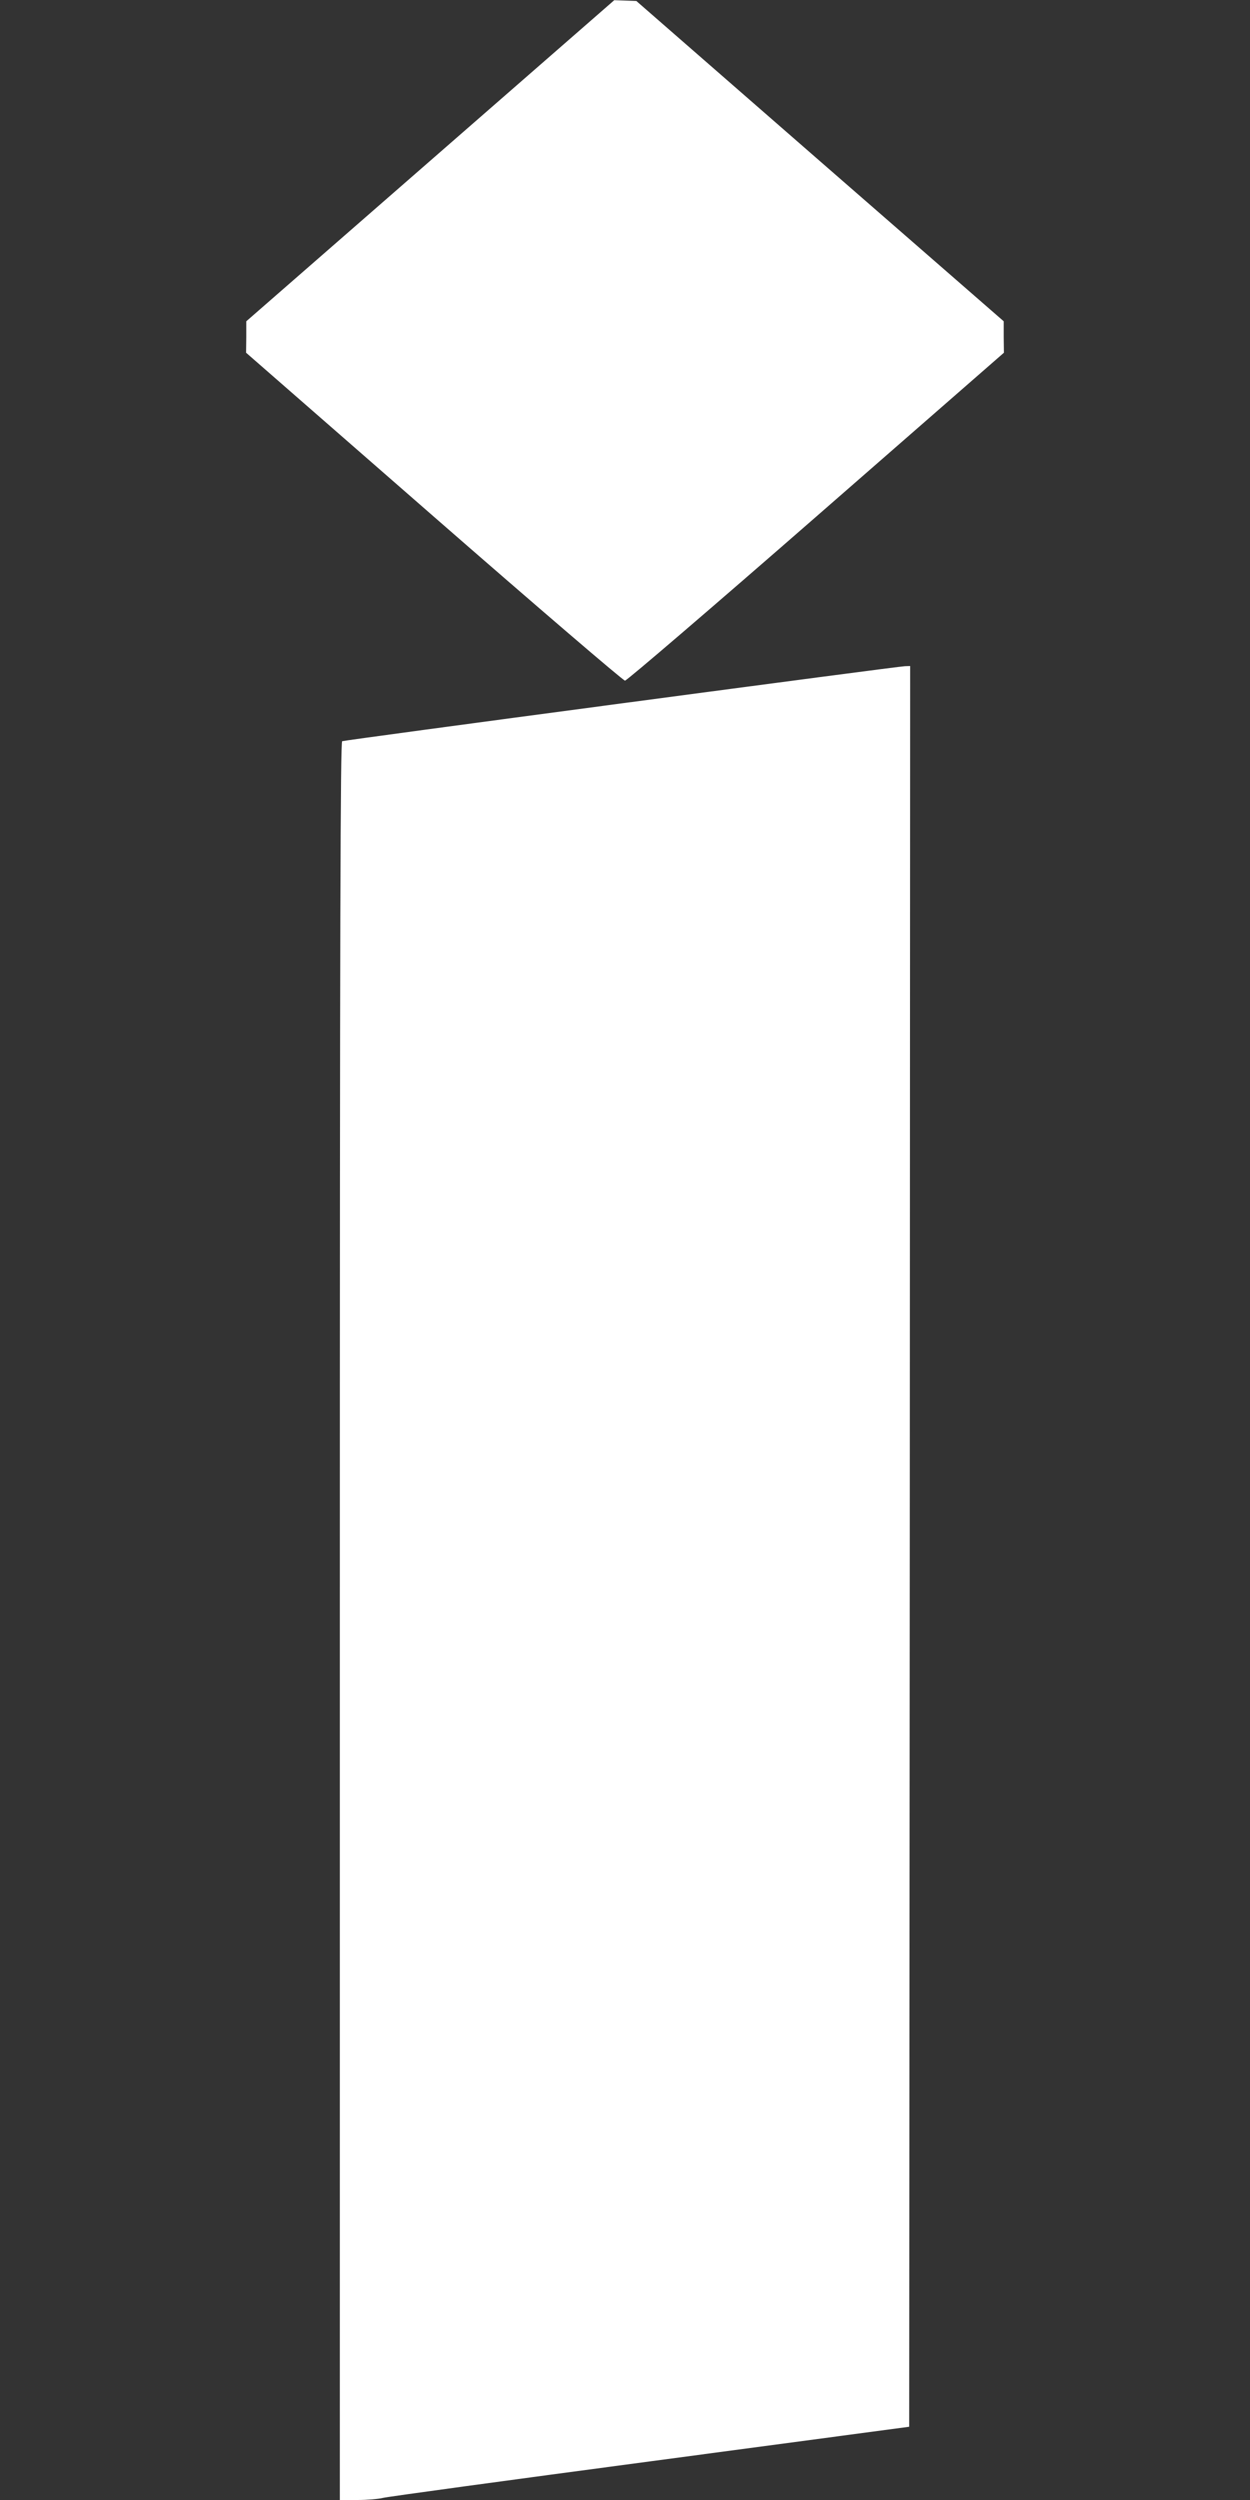
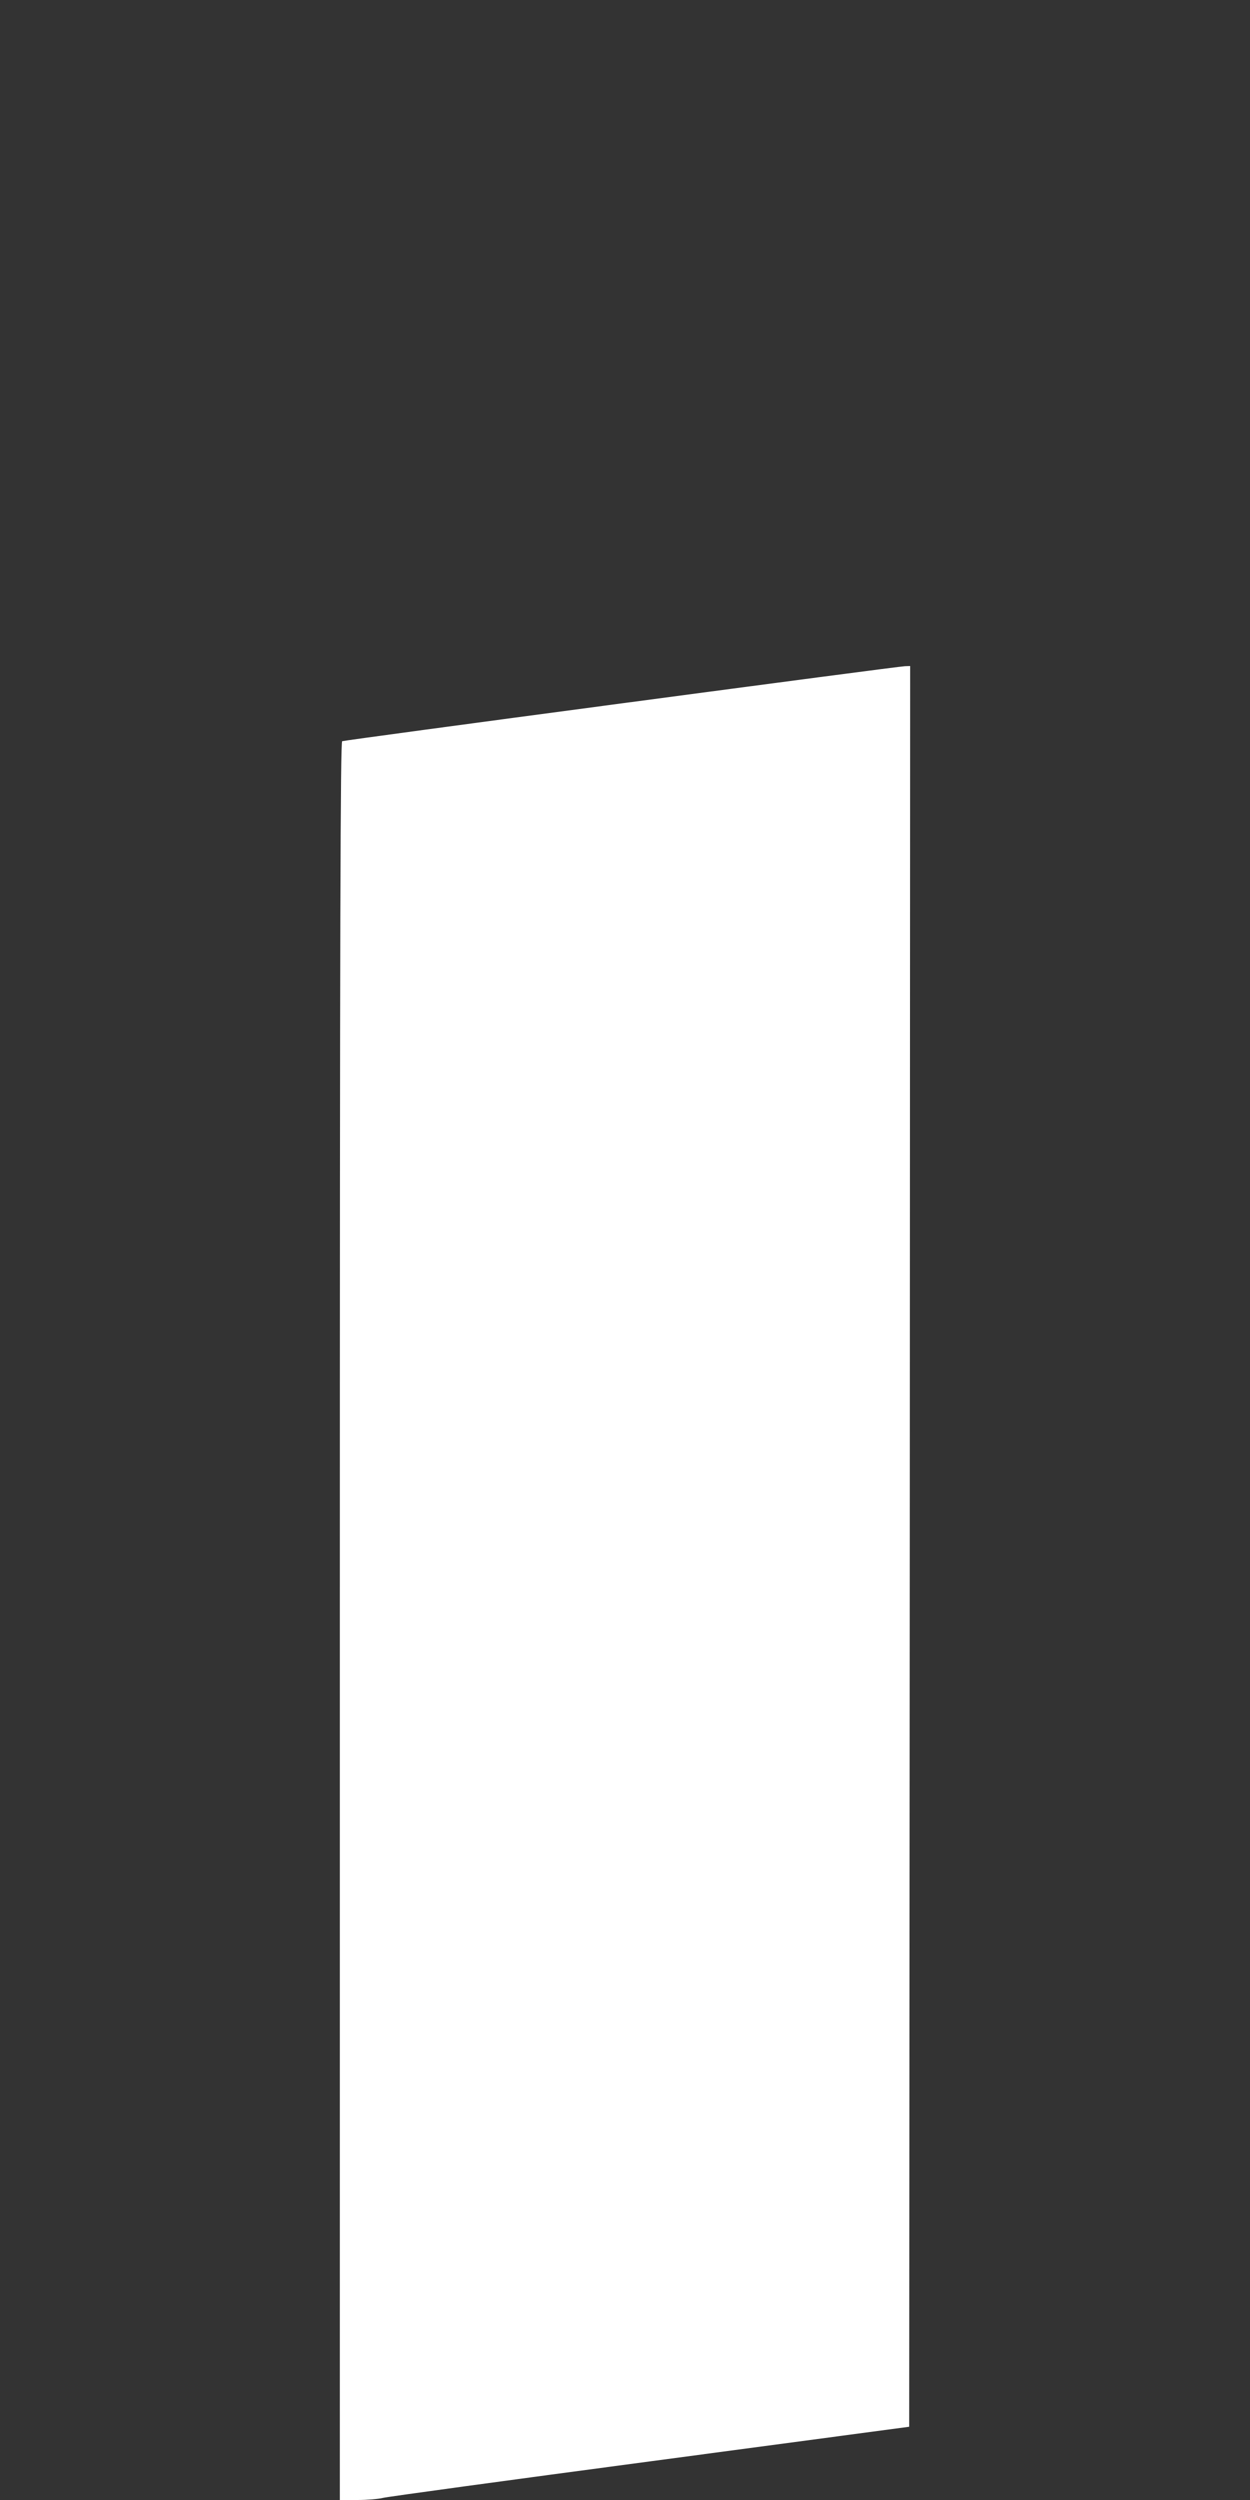
<svg xmlns="http://www.w3.org/2000/svg" version="1.0" width="640pt" height="1280pt" viewBox="0 0 640 1280" preserveAspectRatio="xMidYMid meet">
  <rect x="0" y="0" width="640" height="1280" fill="#333333" stroke="none" />
  <g transform="translate(0,1280) scale(0.1,-0.1)" fill="#ffffff" stroke="none">
-     <path d="M2203 11977 l-942 -822 0 -81 -1 -80 962 -840 c528 -461 969 -839 978 -839 9 0 450 378 978 839 l962 840 -1 80 0 81 -941 820 -940 820 -57 2 -56 2 -942 -822z" />
    <path d="M3185 9199 c-781 -104 -1426 -191 -1433 -194 -9 -3 -12 -913 -12 -4505 l0 -4500 90 0 c49 0 109 5 132 11 24 6 639 90 1368 187 l1325 177 3 4508 2 4507 -27 -1 c-16 0 -667 -86 -1448 -190z" />
  </g>
</svg>